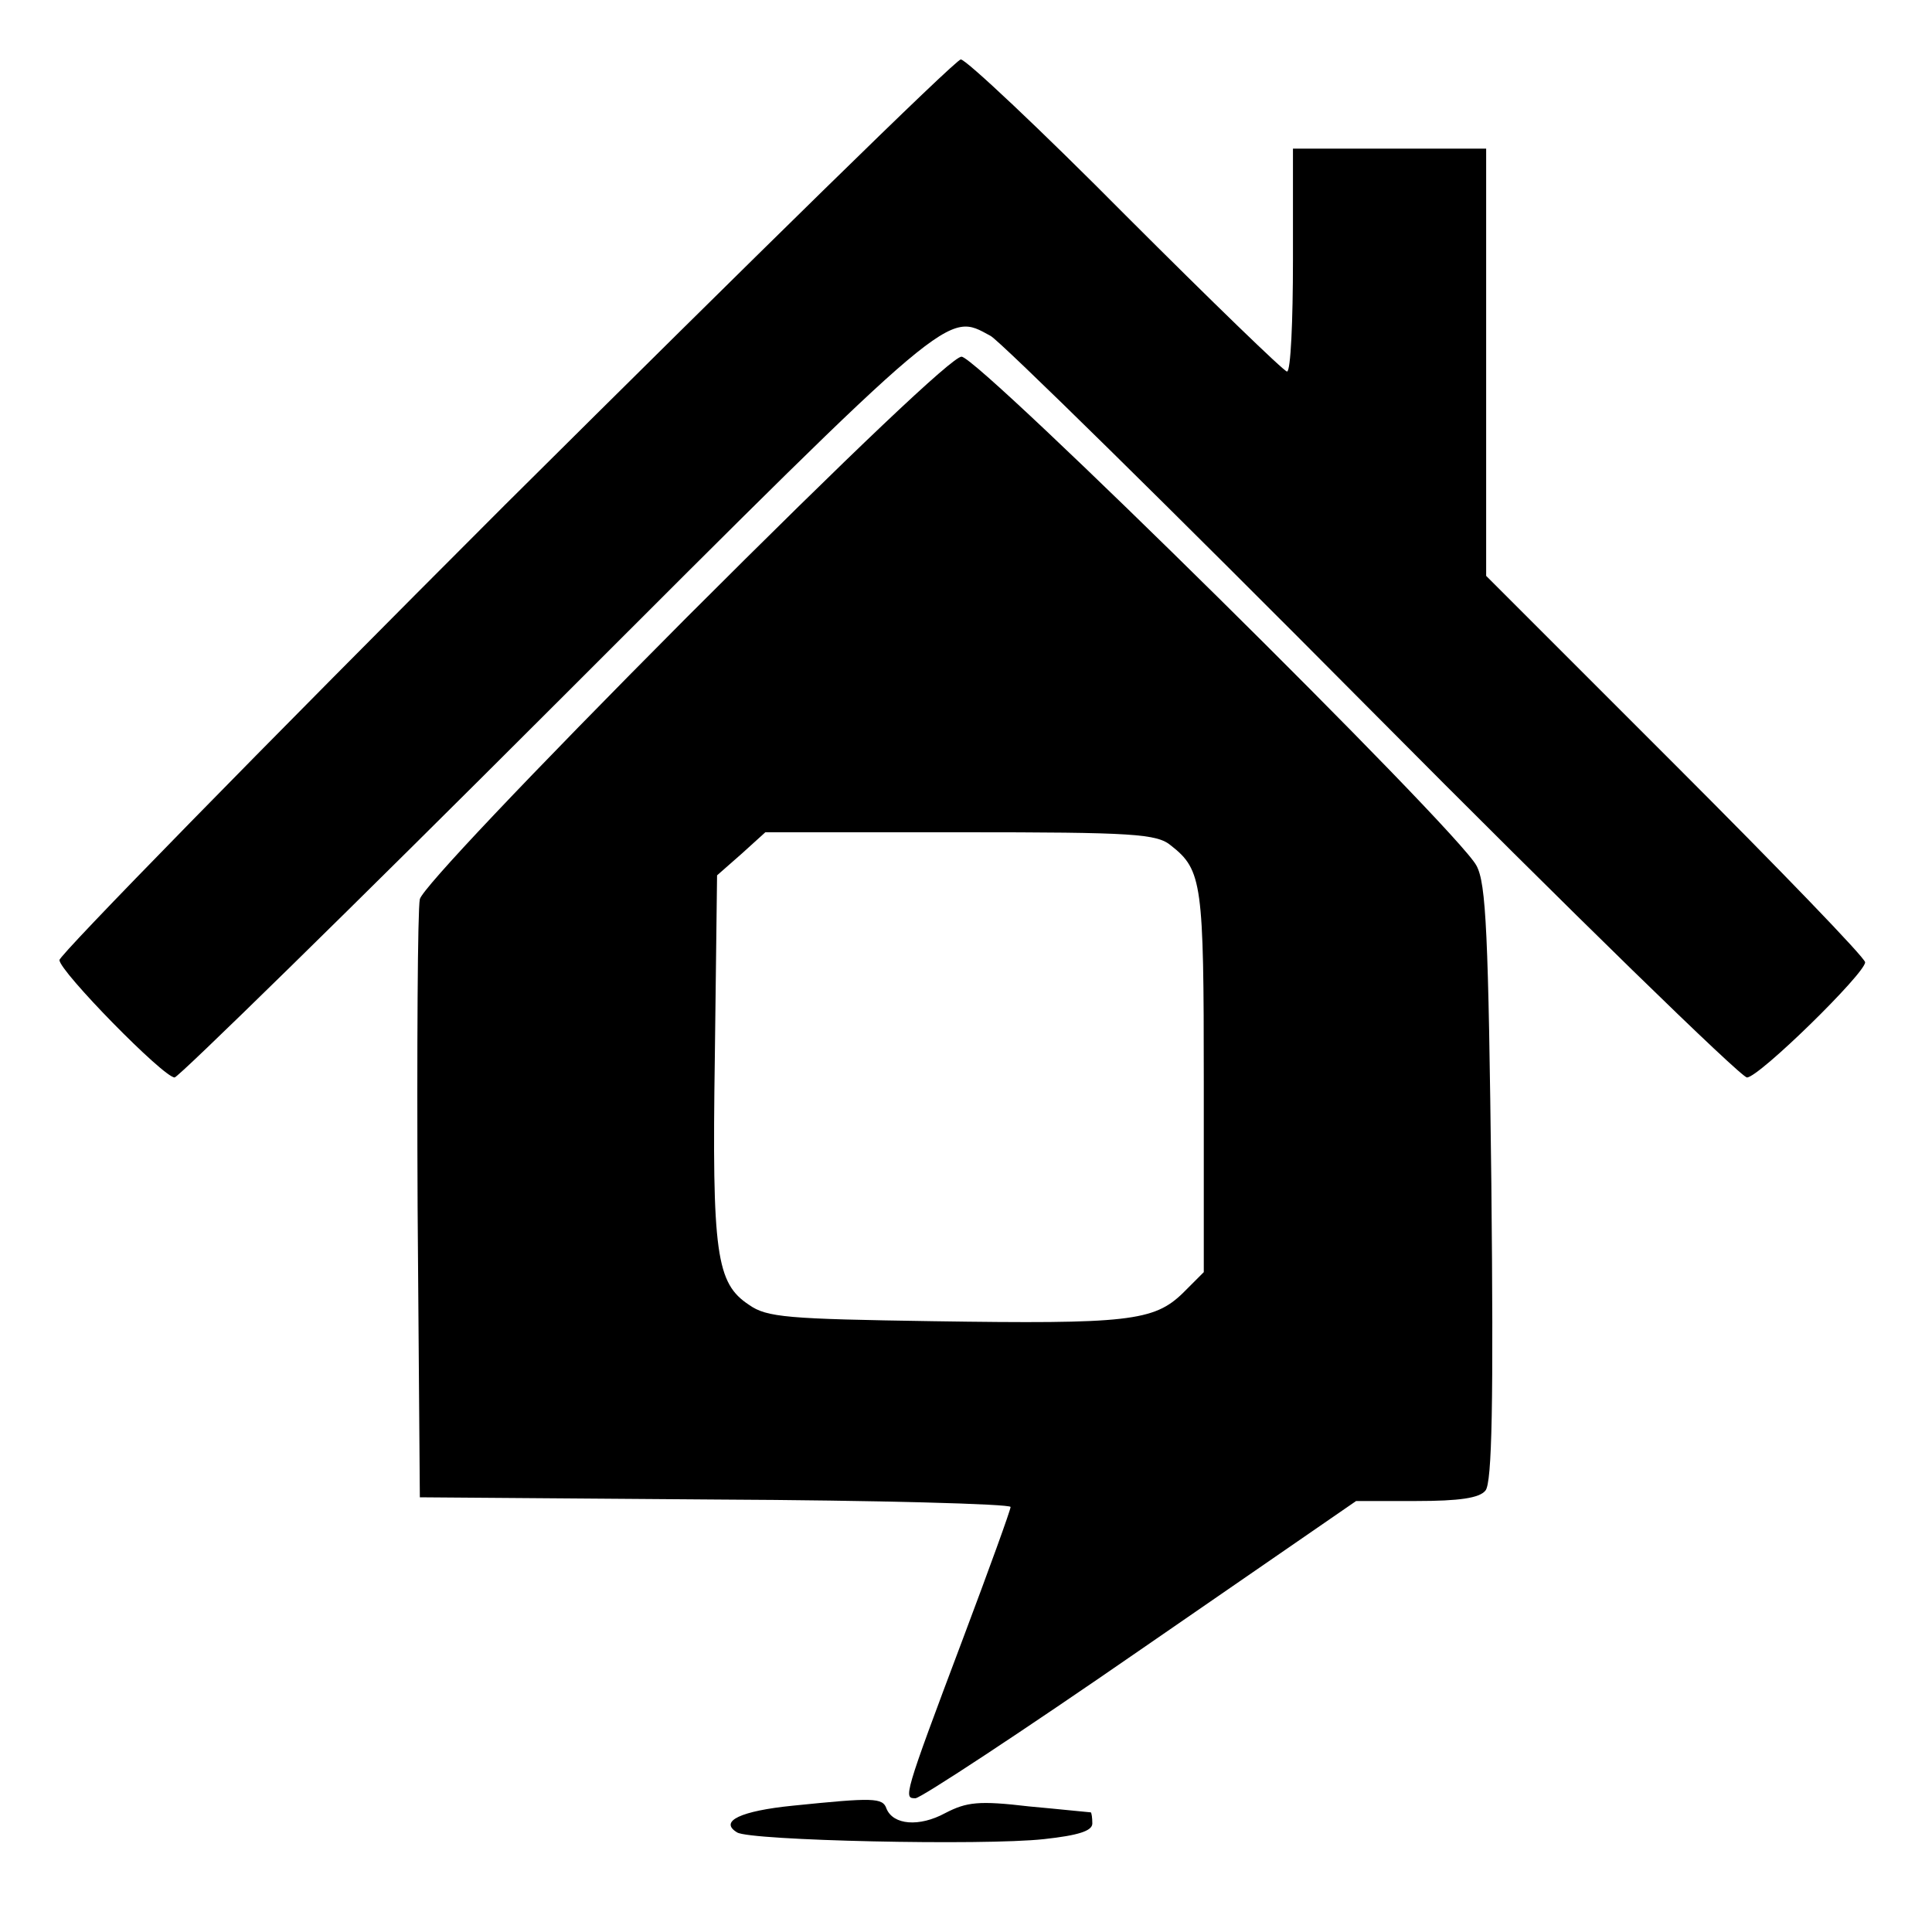
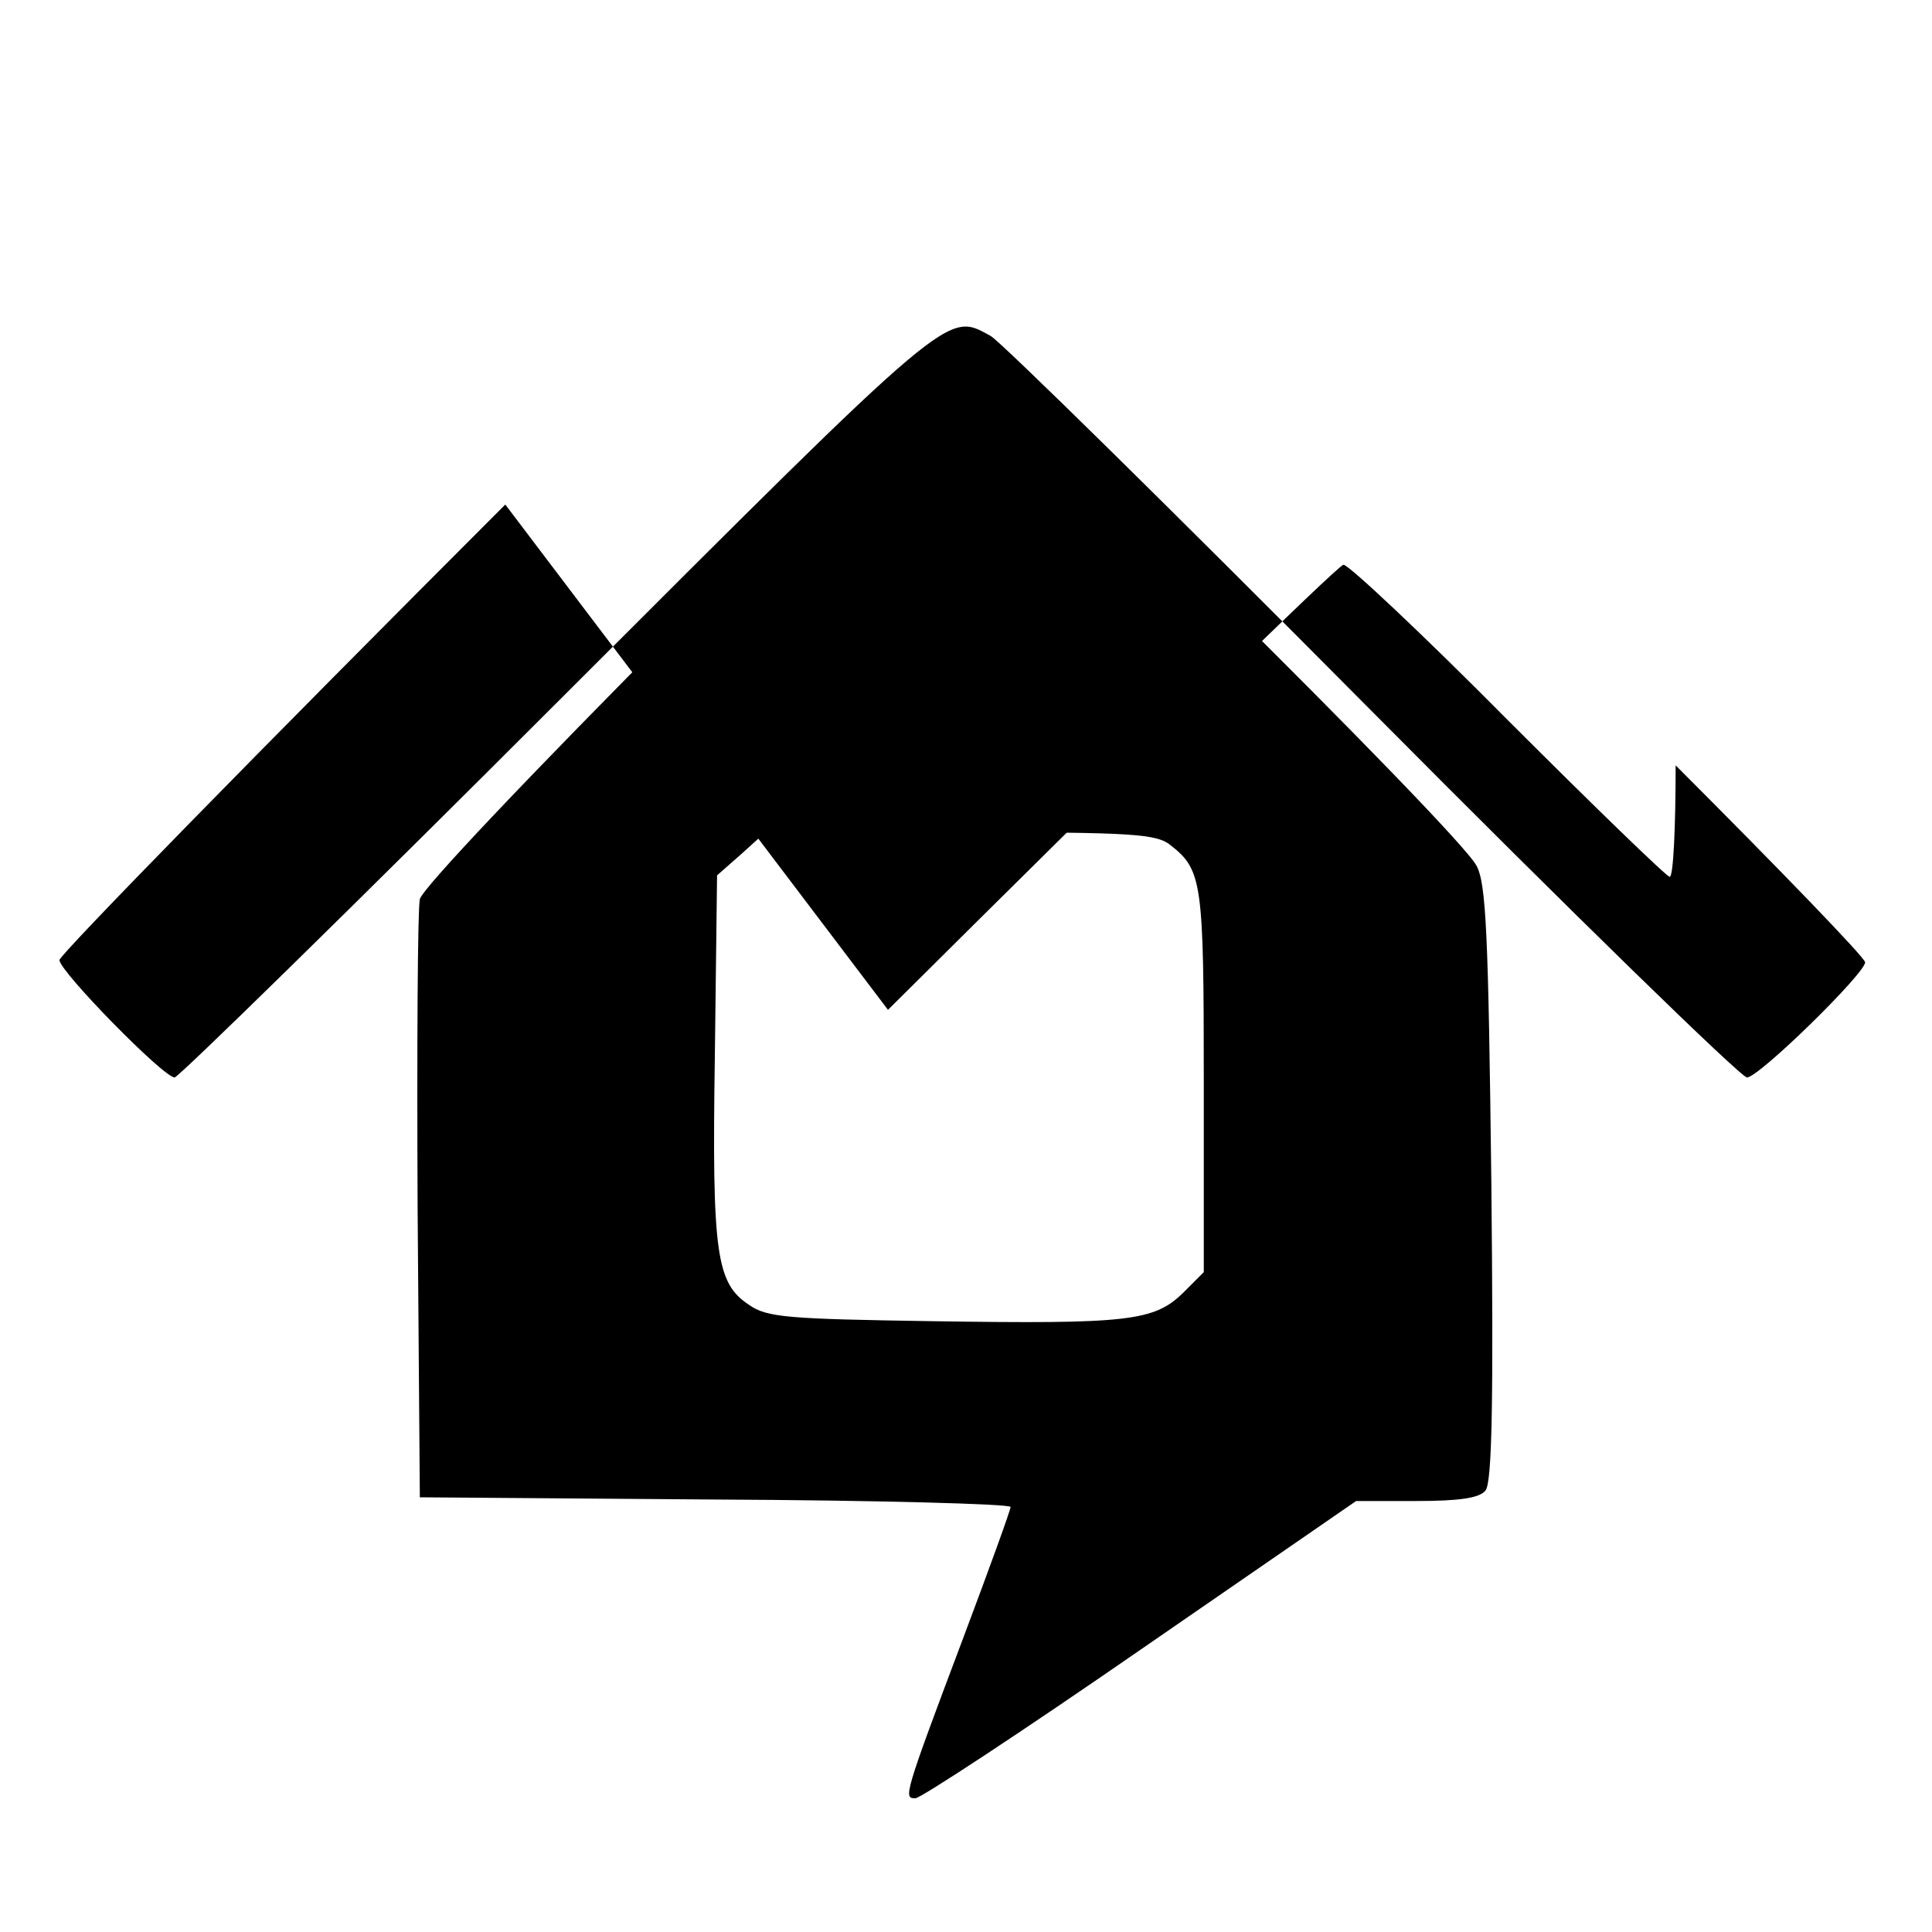
<svg xmlns="http://www.w3.org/2000/svg" version="1.0" width="260pt" height="260pt" viewBox="0 0 260 260" preserveAspectRatio="xMidYMid meet">
  <g transform="translate(0,260) scale(0.1,-0.1)" fill="#000000" stroke="none">
-     <path d="M680 1921 c-330 -330 -600 -606 -600 -613 0 -15 140 -158 155 -158 5 0 237 227 515 505 536 536 524 525 583 493 12 -6 243 -233 513 -505 269 -271 497 -493 505 -493 16 0 159 140 159 155 0 6 -115 125 -255 265 l-255 255 0 287 0 288 -130 0 -130 0 0 -150 c0 -82 -3 -150 -8 -150 -4 0 -102 95 -217 210 -115 116 -215 210 -222 210 -7 0 -282 -270 -613 -599z" />
+     <path d="M680 1921 c-330 -330 -600 -606 -600 -613 0 -15 140 -158 155 -158 5 0 237 227 515 505 536 536 524 525 583 493 12 -6 243 -233 513 -505 269 -271 497 -493 505 -493 16 0 159 140 159 155 0 6 -115 125 -255 265 c0 -82 -3 -150 -8 -150 -4 0 -102 95 -217 210 -115 116 -215 210 -222 210 -7 0 -282 -270 -613 -599z" />
    <path d="M923 1768 c-212 -213 -354 -363 -358 -378 -3 -14 -4 -200 -3 -415 l3 -390 398 -3 c218 -1 397 -6 397 -10 0 -4 -29 -84 -64 -177 -81 -215 -80 -215 -64 -215 7 0 144 90 303 200 l290 200 81 0 c58 0 85 4 93 14 9 10 11 120 8 413 -4 337 -7 404 -20 428 -25 48 -670 685 -693 685 -12 0 -145 -126 -371 -352z m653 -306 c42 -33 44 -51 44 -317 l0 -257 -28 -28 c-39 -38 -74 -42 -337 -38 -195 3 -223 5 -247 22 -44 29 -50 68 -46 334 l3 244 33 29 32 29 263 0 c233 0 264 -2 283 -18z" />
-     <path d="M1067 170 c-70 -7 -100 -21 -75 -36 17 -11 331 -18 413 -9 46 5 65 11 65 21 0 8 -1 14 -2 15 -2 0 -39 4 -83 8 -68 8 -84 6 -113 -9 -35 -19 -70 -16 -79 6 -5 15 -18 15 -126 4z" />
  </g>
</svg>